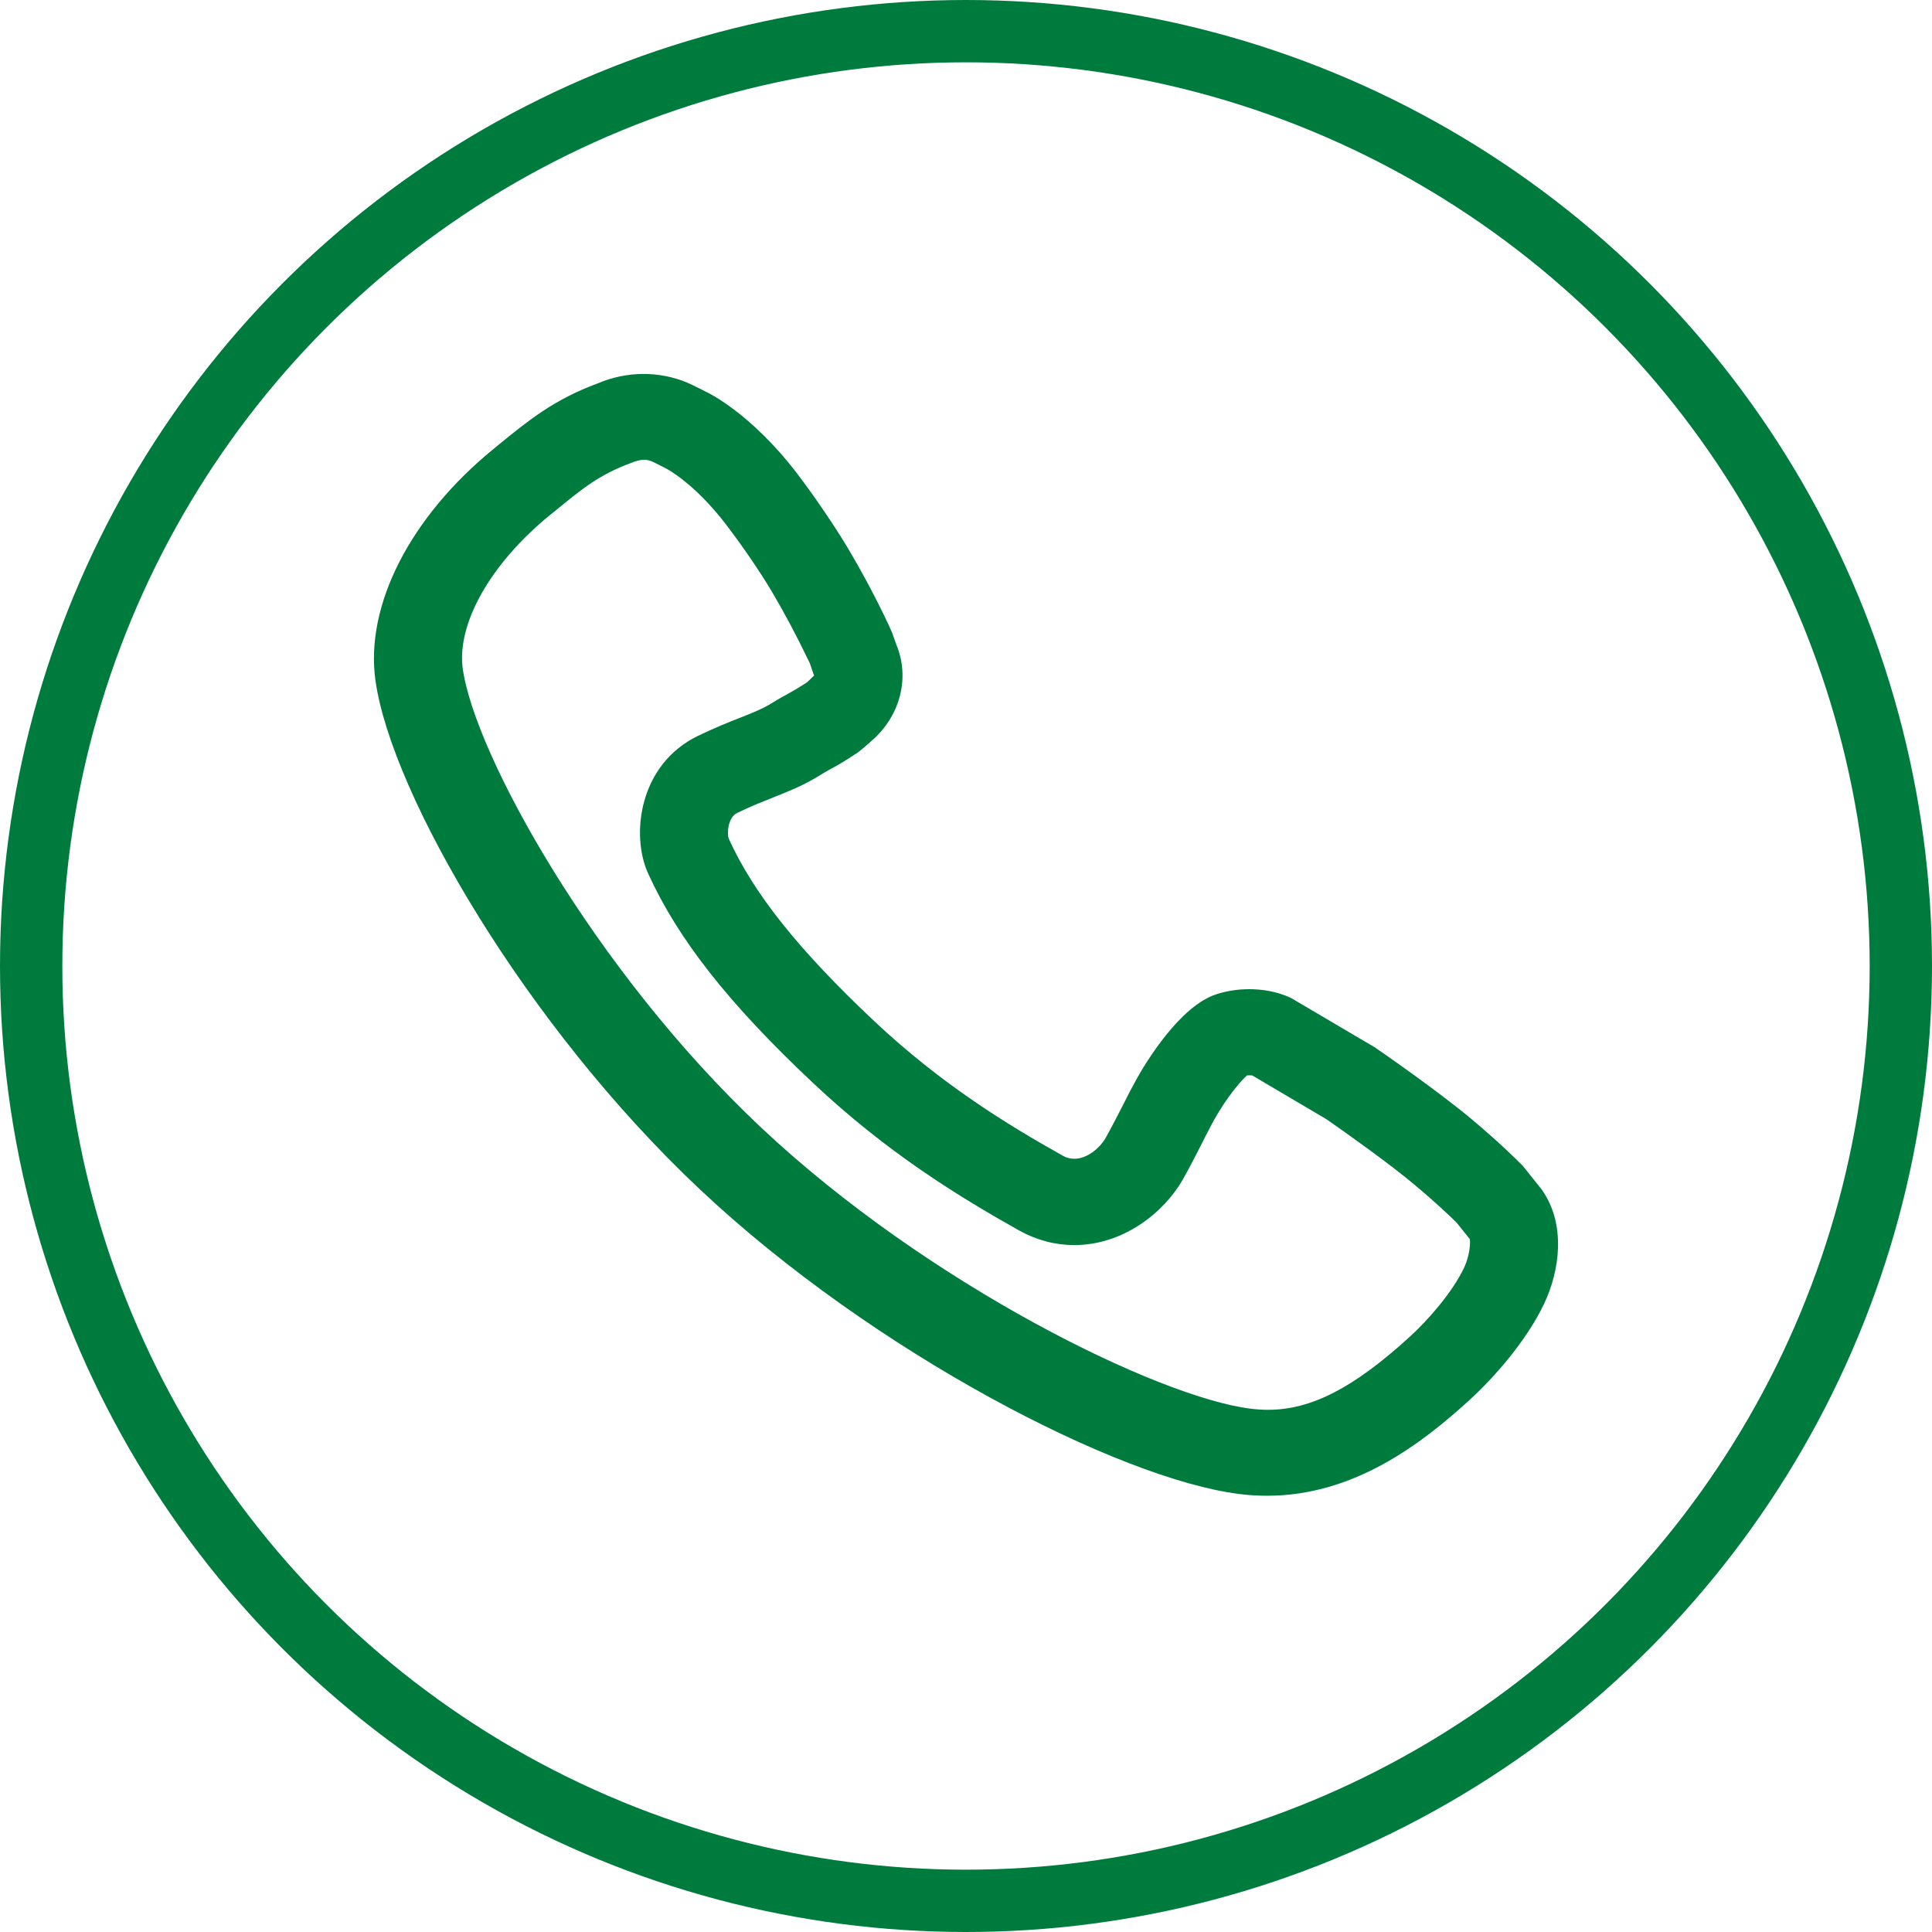
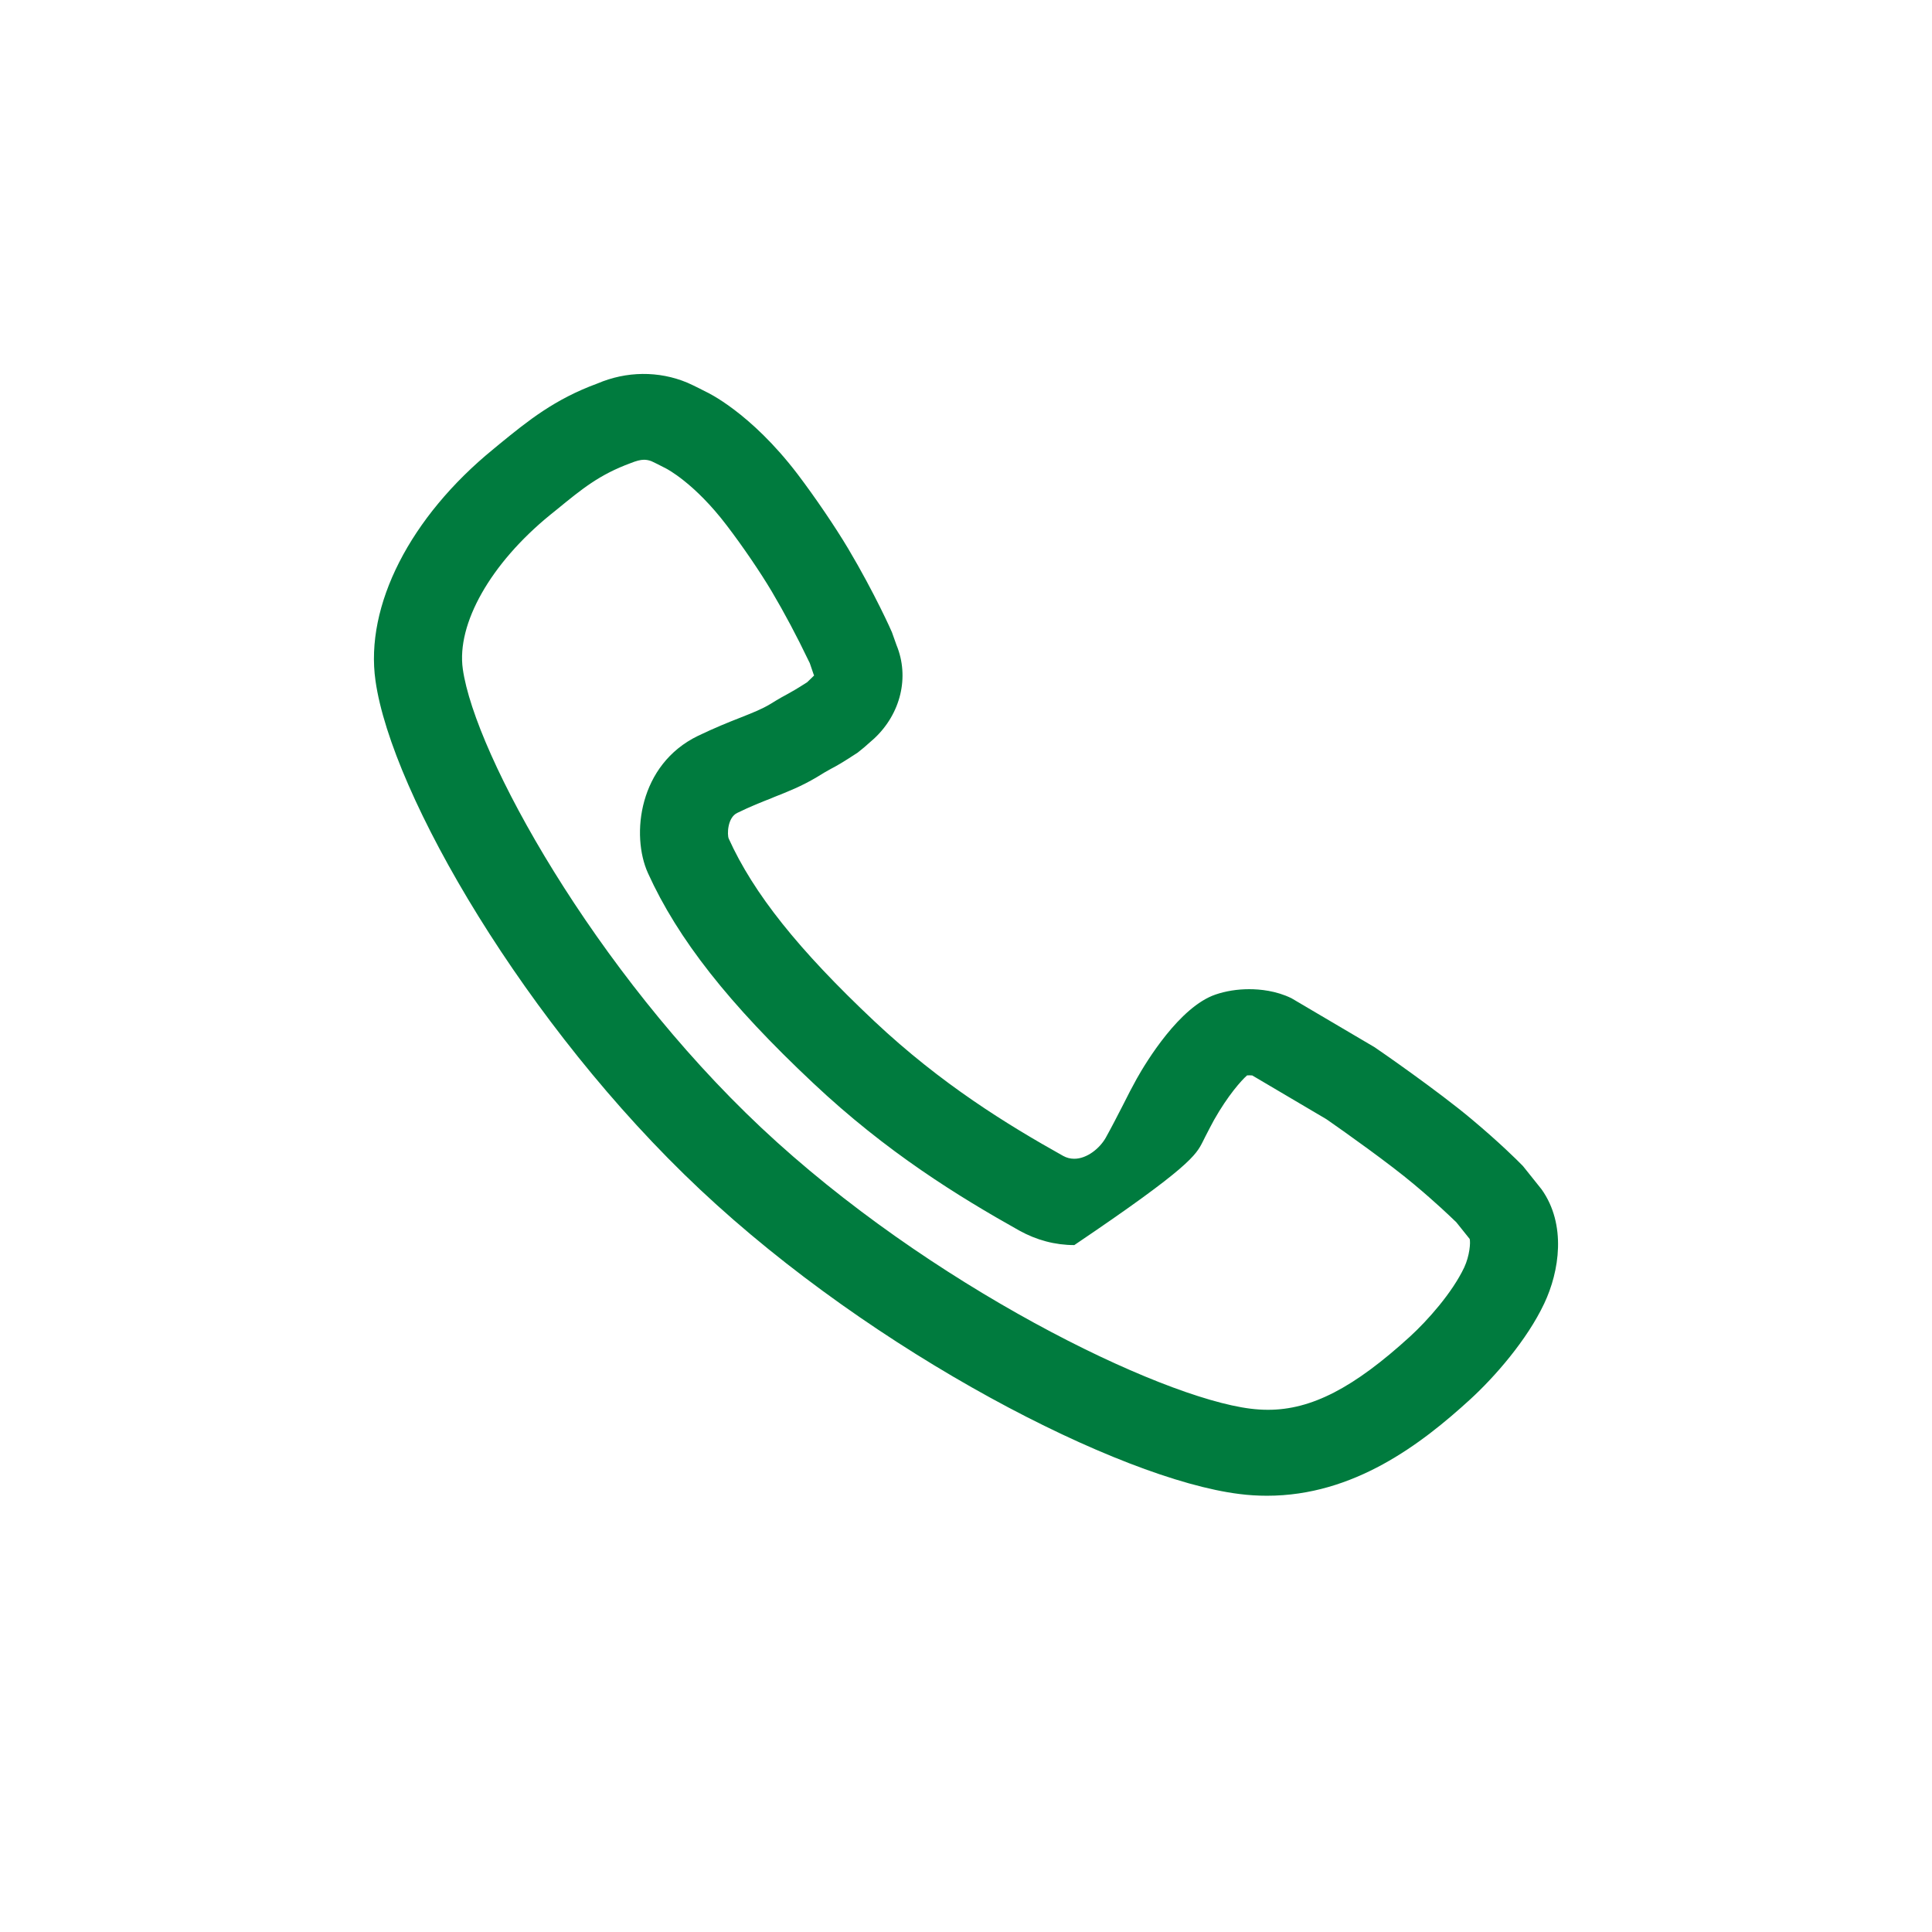
<svg xmlns="http://www.w3.org/2000/svg" width="31px" height="31px" viewBox="0 0 31 31" version="1.1">
  <title>座机</title>
  <g id="页面-1" stroke="none" stroke-width="1" fill="none" fill-rule="evenodd">
    <g id="图标" transform="translate(-42, -30)">
      <g id="座机" transform="translate(42, 30)">
-         <circle id="椭圆形备份-2" stroke="#007B3E" cx="15.5" cy="15.5" r="15" />
        <g id="编组" transform="translate(6, 6)" fill="#007B3E" fill-rule="nonzero">
-           <path d="M18.735,13.083 L18.44,12.714 L18.429,12.702 C18.333,12.604 18.06,12.333 17.614,11.959 C17.081,11.511 16.129,10.851 16.054,10.802 L14.722,10.017 C14.477,9.897 14.218,9.872 14.043,9.872 C13.854,9.872 13.667,9.902 13.504,9.958 C12.927,10.154 12.39,11.04 12.24,11.308 C12.171,11.431 12.095,11.579 12.03,11.709 L12.009,11.75 C11.928,11.908 11.837,12.085 11.741,12.258 C11.646,12.424 11.443,12.593 11.237,12.593 C11.174,12.593 11.114,12.578 11.057,12.546 C10.164,12.046 9.107,11.399 8.029,10.386 C6.813,9.241 6.091,8.337 5.692,7.454 C5.667,7.394 5.67,7.12 5.829,7.044 C6.047,6.937 6.225,6.868 6.382,6.806 L6.419,6.79 C6.645,6.701 6.86,6.616 7.104,6.471 C7.21,6.404 7.266,6.374 7.314,6.347 L7.339,6.333 C7.427,6.287 7.509,6.242 7.762,6.076 C7.773,6.068 7.819,6.031 7.868,5.99 L8.03,5.847 C8.455,5.448 8.595,4.86 8.385,4.351 L8.312,4.146 C8.311,4.14 8.041,3.529 7.609,2.802 C7.399,2.45 7.081,1.982 6.8,1.611 C6.038,0.61 5.334,0.289 5.331,0.288 C5.323,0.284 5.141,0.189 5.028,0.14 C4.569,-0.052 4.05,-0.045 3.587,0.153 C2.895,0.407 2.471,0.753 2.019,1.121 L1.92,1.203 C0.58,2.295 -0.147,3.72 0.025,4.923 C0.282,6.743 2.436,10.458 5.233,13.087 C8.028,15.714 11.964,17.734 13.886,17.972 C14.032,17.991 14.181,18 14.331,18 C15.72,18 16.803,17.174 17.591,16.453 C17.983,16.094 18.502,15.501 18.778,14.915 C19.022,14.4 19.138,13.649 18.735,13.083 M4.397,8.01 C4.877,9.068 5.694,10.107 7.047,11.378 C8.23,12.492 9.381,13.199 10.353,13.744 C10.632,13.899 10.931,13.978 11.238,13.978 C12.029,13.978 12.681,13.45 12.979,12.926 C13.091,12.727 13.19,12.533 13.298,12.321 L13.343,12.231 C13.393,12.135 13.438,12.046 13.48,11.97 C13.704,11.575 13.917,11.337 14.01,11.255 C14.036,11.254 14.072,11.254 14.093,11.256 L15.276,11.954 L15.296,11.967 C15.583,12.167 16.293,12.67 16.691,13.005 C17.039,13.296 17.263,13.512 17.336,13.582 C17.349,13.595 17.357,13.603 17.365,13.609 L17.582,13.88 C17.597,13.936 17.582,14.149 17.494,14.337 C17.302,14.743 16.906,15.188 16.624,15.446 C15.721,16.27 15.041,16.621 14.347,16.621 C14.256,16.621 14.161,16.615 14.065,16.603 C12.596,16.421 8.899,14.617 6.213,12.093 C3.537,9.576 1.621,6.111 1.426,4.735 C1.323,4.009 1.873,3.04 2.826,2.263 L2.929,2.18 C3.343,1.841 3.617,1.616 4.119,1.431 C4.206,1.396 4.275,1.377 4.334,1.377 C4.375,1.377 4.419,1.386 4.457,1.402 C4.507,1.425 4.591,1.467 4.642,1.494 L4.687,1.517 C4.692,1.519 5.143,1.749 5.662,2.432 C5.921,2.771 6.204,3.188 6.385,3.493 C6.584,3.83 6.783,4.202 6.974,4.601 C6.982,4.616 6.988,4.628 6.993,4.639 L7.055,4.821 C7.06,4.832 7.062,4.838 7.063,4.838 C7.06,4.842 7.053,4.849 7.04,4.861 L6.999,4.901 C6.981,4.917 6.962,4.935 6.951,4.947 C6.772,5.062 6.71,5.095 6.646,5.131 C6.584,5.164 6.508,5.205 6.358,5.298 C6.219,5.381 6.078,5.436 5.879,5.515 C5.682,5.592 5.467,5.679 5.202,5.806 C4.248,6.266 4.121,7.401 4.397,8.01" id="形状" />
+           <path d="M18.735,13.083 L18.44,12.714 L18.429,12.702 C18.333,12.604 18.06,12.333 17.614,11.959 C17.081,11.511 16.129,10.851 16.054,10.802 L14.722,10.017 C14.477,9.897 14.218,9.872 14.043,9.872 C13.854,9.872 13.667,9.902 13.504,9.958 C12.927,10.154 12.39,11.04 12.24,11.308 C12.171,11.431 12.095,11.579 12.03,11.709 L12.009,11.75 C11.928,11.908 11.837,12.085 11.741,12.258 C11.646,12.424 11.443,12.593 11.237,12.593 C11.174,12.593 11.114,12.578 11.057,12.546 C10.164,12.046 9.107,11.399 8.029,10.386 C6.813,9.241 6.091,8.337 5.692,7.454 C5.667,7.394 5.67,7.12 5.829,7.044 C6.047,6.937 6.225,6.868 6.382,6.806 L6.419,6.79 C6.645,6.701 6.86,6.616 7.104,6.471 C7.21,6.404 7.266,6.374 7.314,6.347 L7.339,6.333 C7.427,6.287 7.509,6.242 7.762,6.076 C7.773,6.068 7.819,6.031 7.868,5.99 L8.03,5.847 C8.455,5.448 8.595,4.86 8.385,4.351 L8.312,4.146 C8.311,4.14 8.041,3.529 7.609,2.802 C7.399,2.45 7.081,1.982 6.8,1.611 C6.038,0.61 5.334,0.289 5.331,0.288 C5.323,0.284 5.141,0.189 5.028,0.14 C4.569,-0.052 4.05,-0.045 3.587,0.153 C2.895,0.407 2.471,0.753 2.019,1.121 L1.92,1.203 C0.58,2.295 -0.147,3.72 0.025,4.923 C0.282,6.743 2.436,10.458 5.233,13.087 C8.028,15.714 11.964,17.734 13.886,17.972 C14.032,17.991 14.181,18 14.331,18 C15.72,18 16.803,17.174 17.591,16.453 C17.983,16.094 18.502,15.501 18.778,14.915 C19.022,14.4 19.138,13.649 18.735,13.083 M4.397,8.01 C4.877,9.068 5.694,10.107 7.047,11.378 C8.23,12.492 9.381,13.199 10.353,13.744 C10.632,13.899 10.931,13.978 11.238,13.978 C13.091,12.727 13.19,12.533 13.298,12.321 L13.343,12.231 C13.393,12.135 13.438,12.046 13.48,11.97 C13.704,11.575 13.917,11.337 14.01,11.255 C14.036,11.254 14.072,11.254 14.093,11.256 L15.276,11.954 L15.296,11.967 C15.583,12.167 16.293,12.67 16.691,13.005 C17.039,13.296 17.263,13.512 17.336,13.582 C17.349,13.595 17.357,13.603 17.365,13.609 L17.582,13.88 C17.597,13.936 17.582,14.149 17.494,14.337 C17.302,14.743 16.906,15.188 16.624,15.446 C15.721,16.27 15.041,16.621 14.347,16.621 C14.256,16.621 14.161,16.615 14.065,16.603 C12.596,16.421 8.899,14.617 6.213,12.093 C3.537,9.576 1.621,6.111 1.426,4.735 C1.323,4.009 1.873,3.04 2.826,2.263 L2.929,2.18 C3.343,1.841 3.617,1.616 4.119,1.431 C4.206,1.396 4.275,1.377 4.334,1.377 C4.375,1.377 4.419,1.386 4.457,1.402 C4.507,1.425 4.591,1.467 4.642,1.494 L4.687,1.517 C4.692,1.519 5.143,1.749 5.662,2.432 C5.921,2.771 6.204,3.188 6.385,3.493 C6.584,3.83 6.783,4.202 6.974,4.601 C6.982,4.616 6.988,4.628 6.993,4.639 L7.055,4.821 C7.06,4.832 7.062,4.838 7.063,4.838 C7.06,4.842 7.053,4.849 7.04,4.861 L6.999,4.901 C6.981,4.917 6.962,4.935 6.951,4.947 C6.772,5.062 6.71,5.095 6.646,5.131 C6.584,5.164 6.508,5.205 6.358,5.298 C6.219,5.381 6.078,5.436 5.879,5.515 C5.682,5.592 5.467,5.679 5.202,5.806 C4.248,6.266 4.121,7.401 4.397,8.01" id="形状" />
        </g>
      </g>
    </g>
  </g>
</svg>